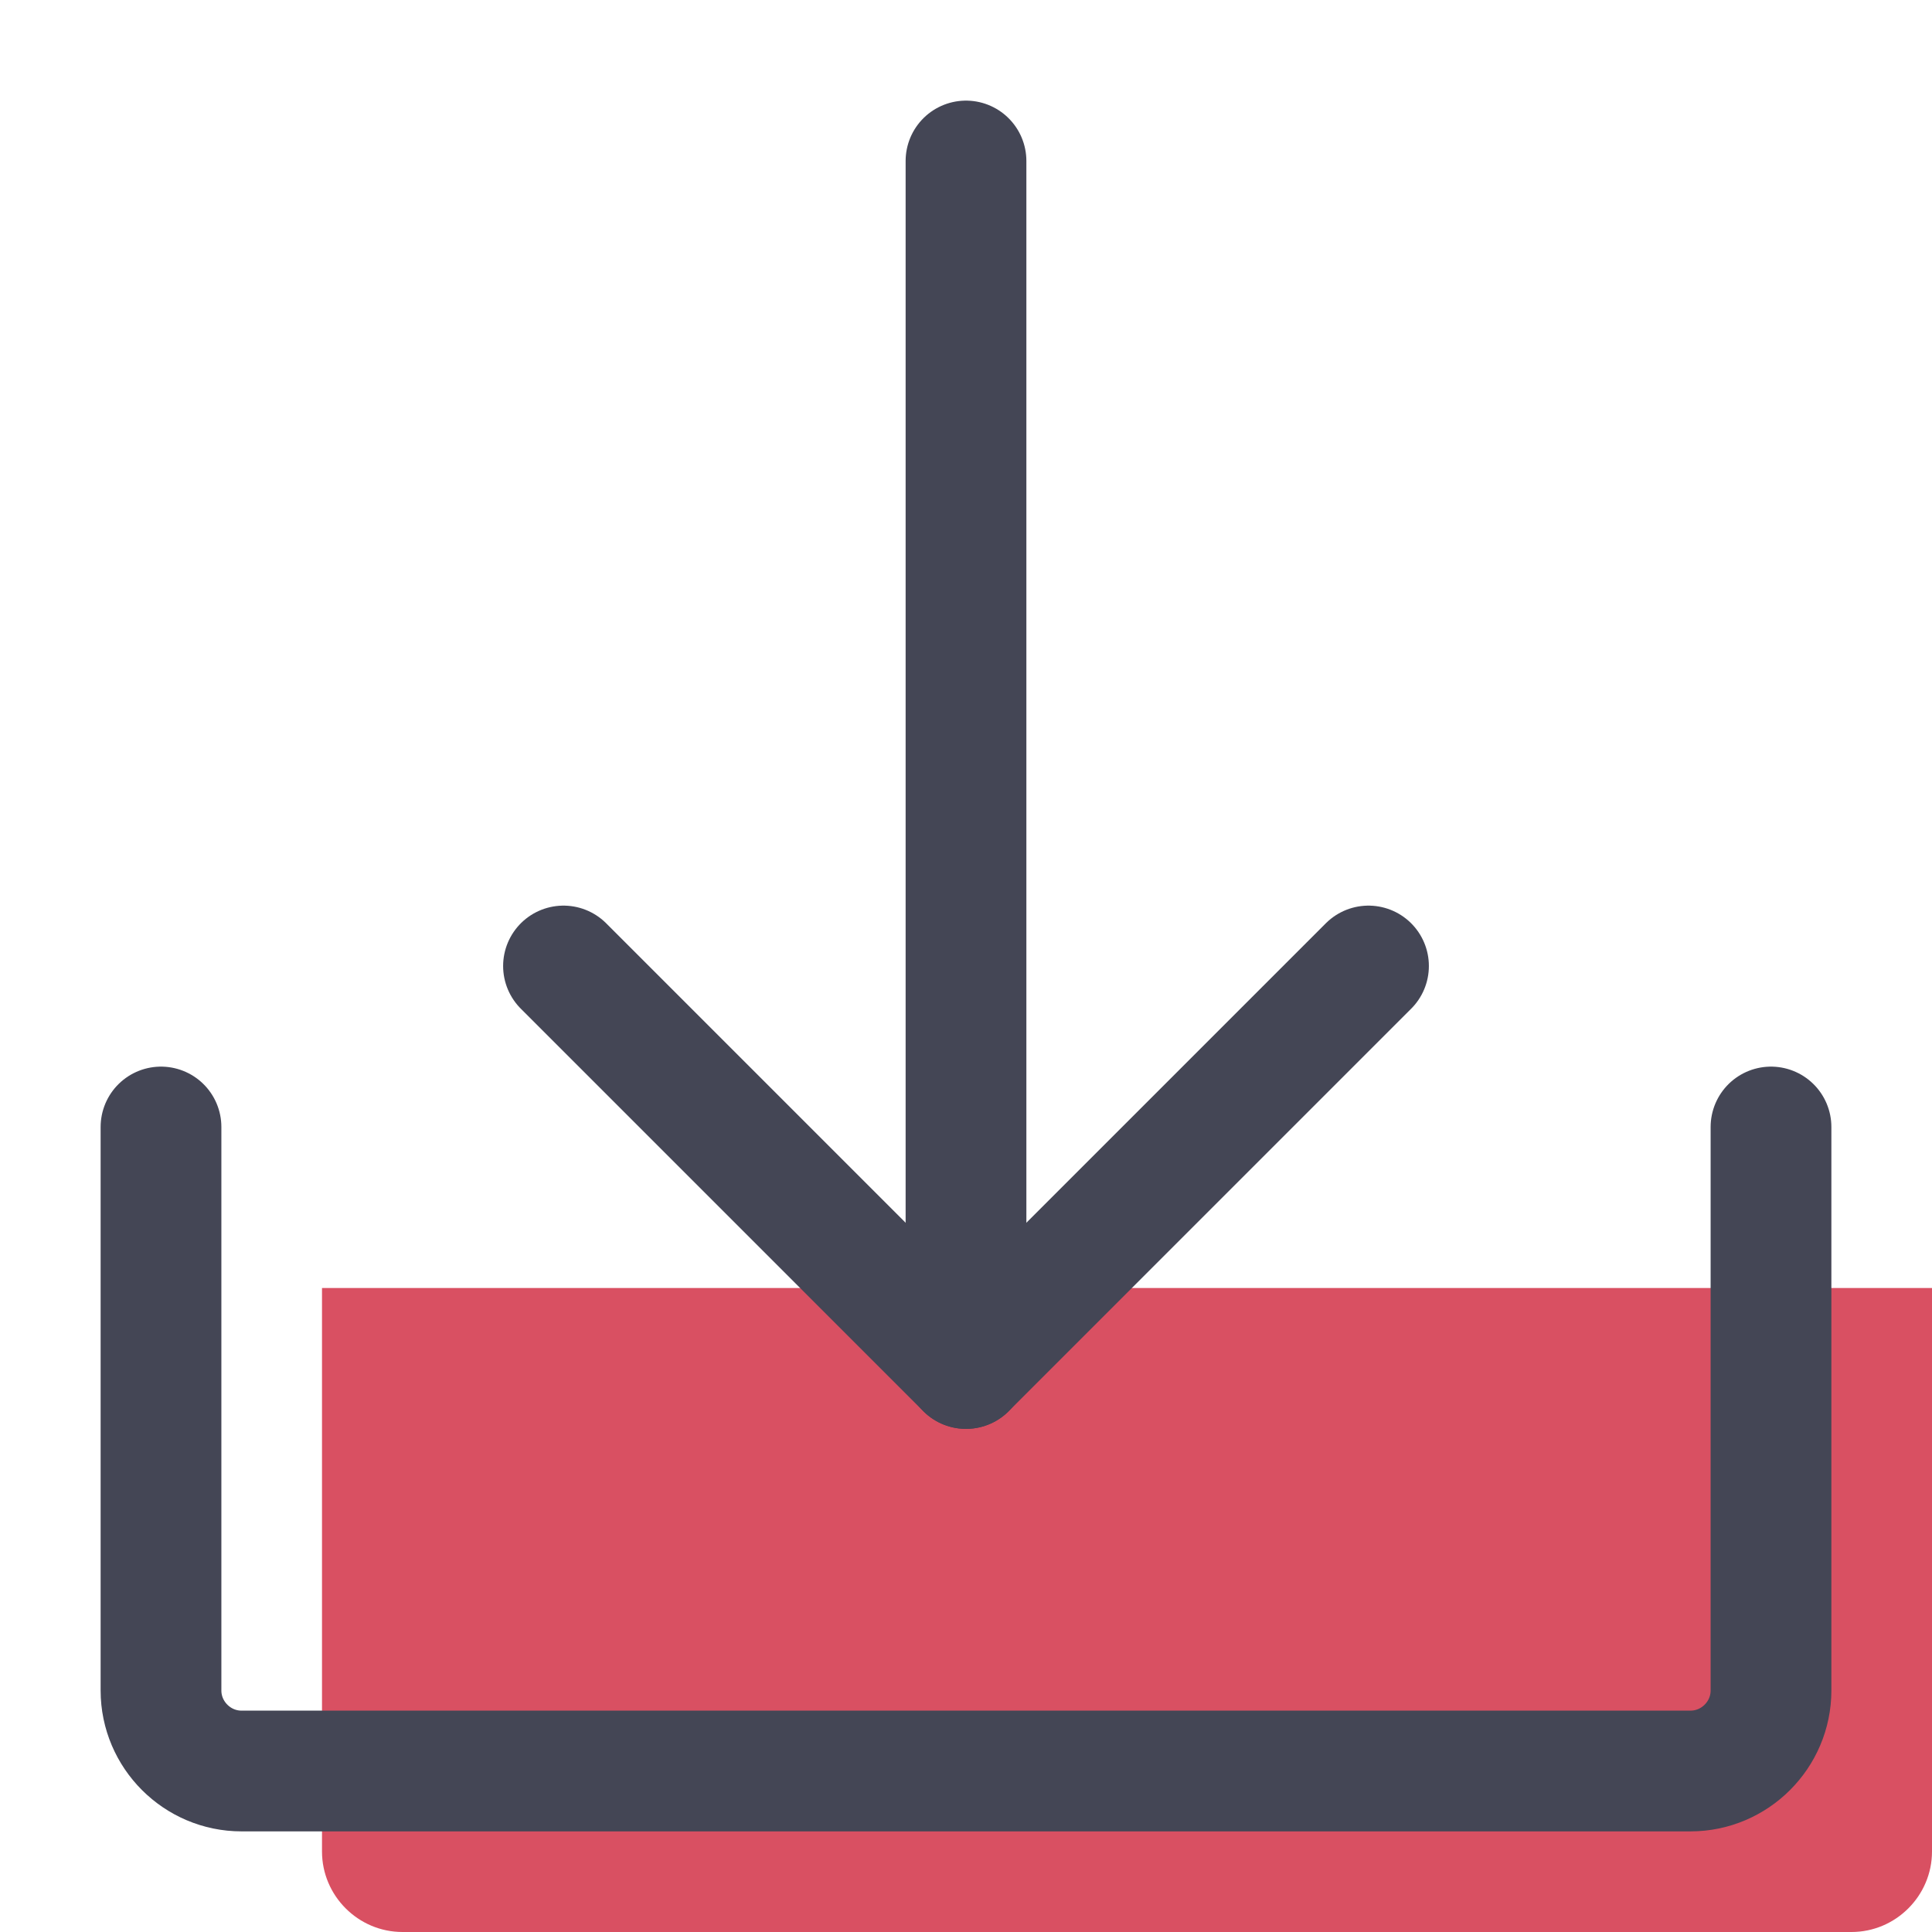
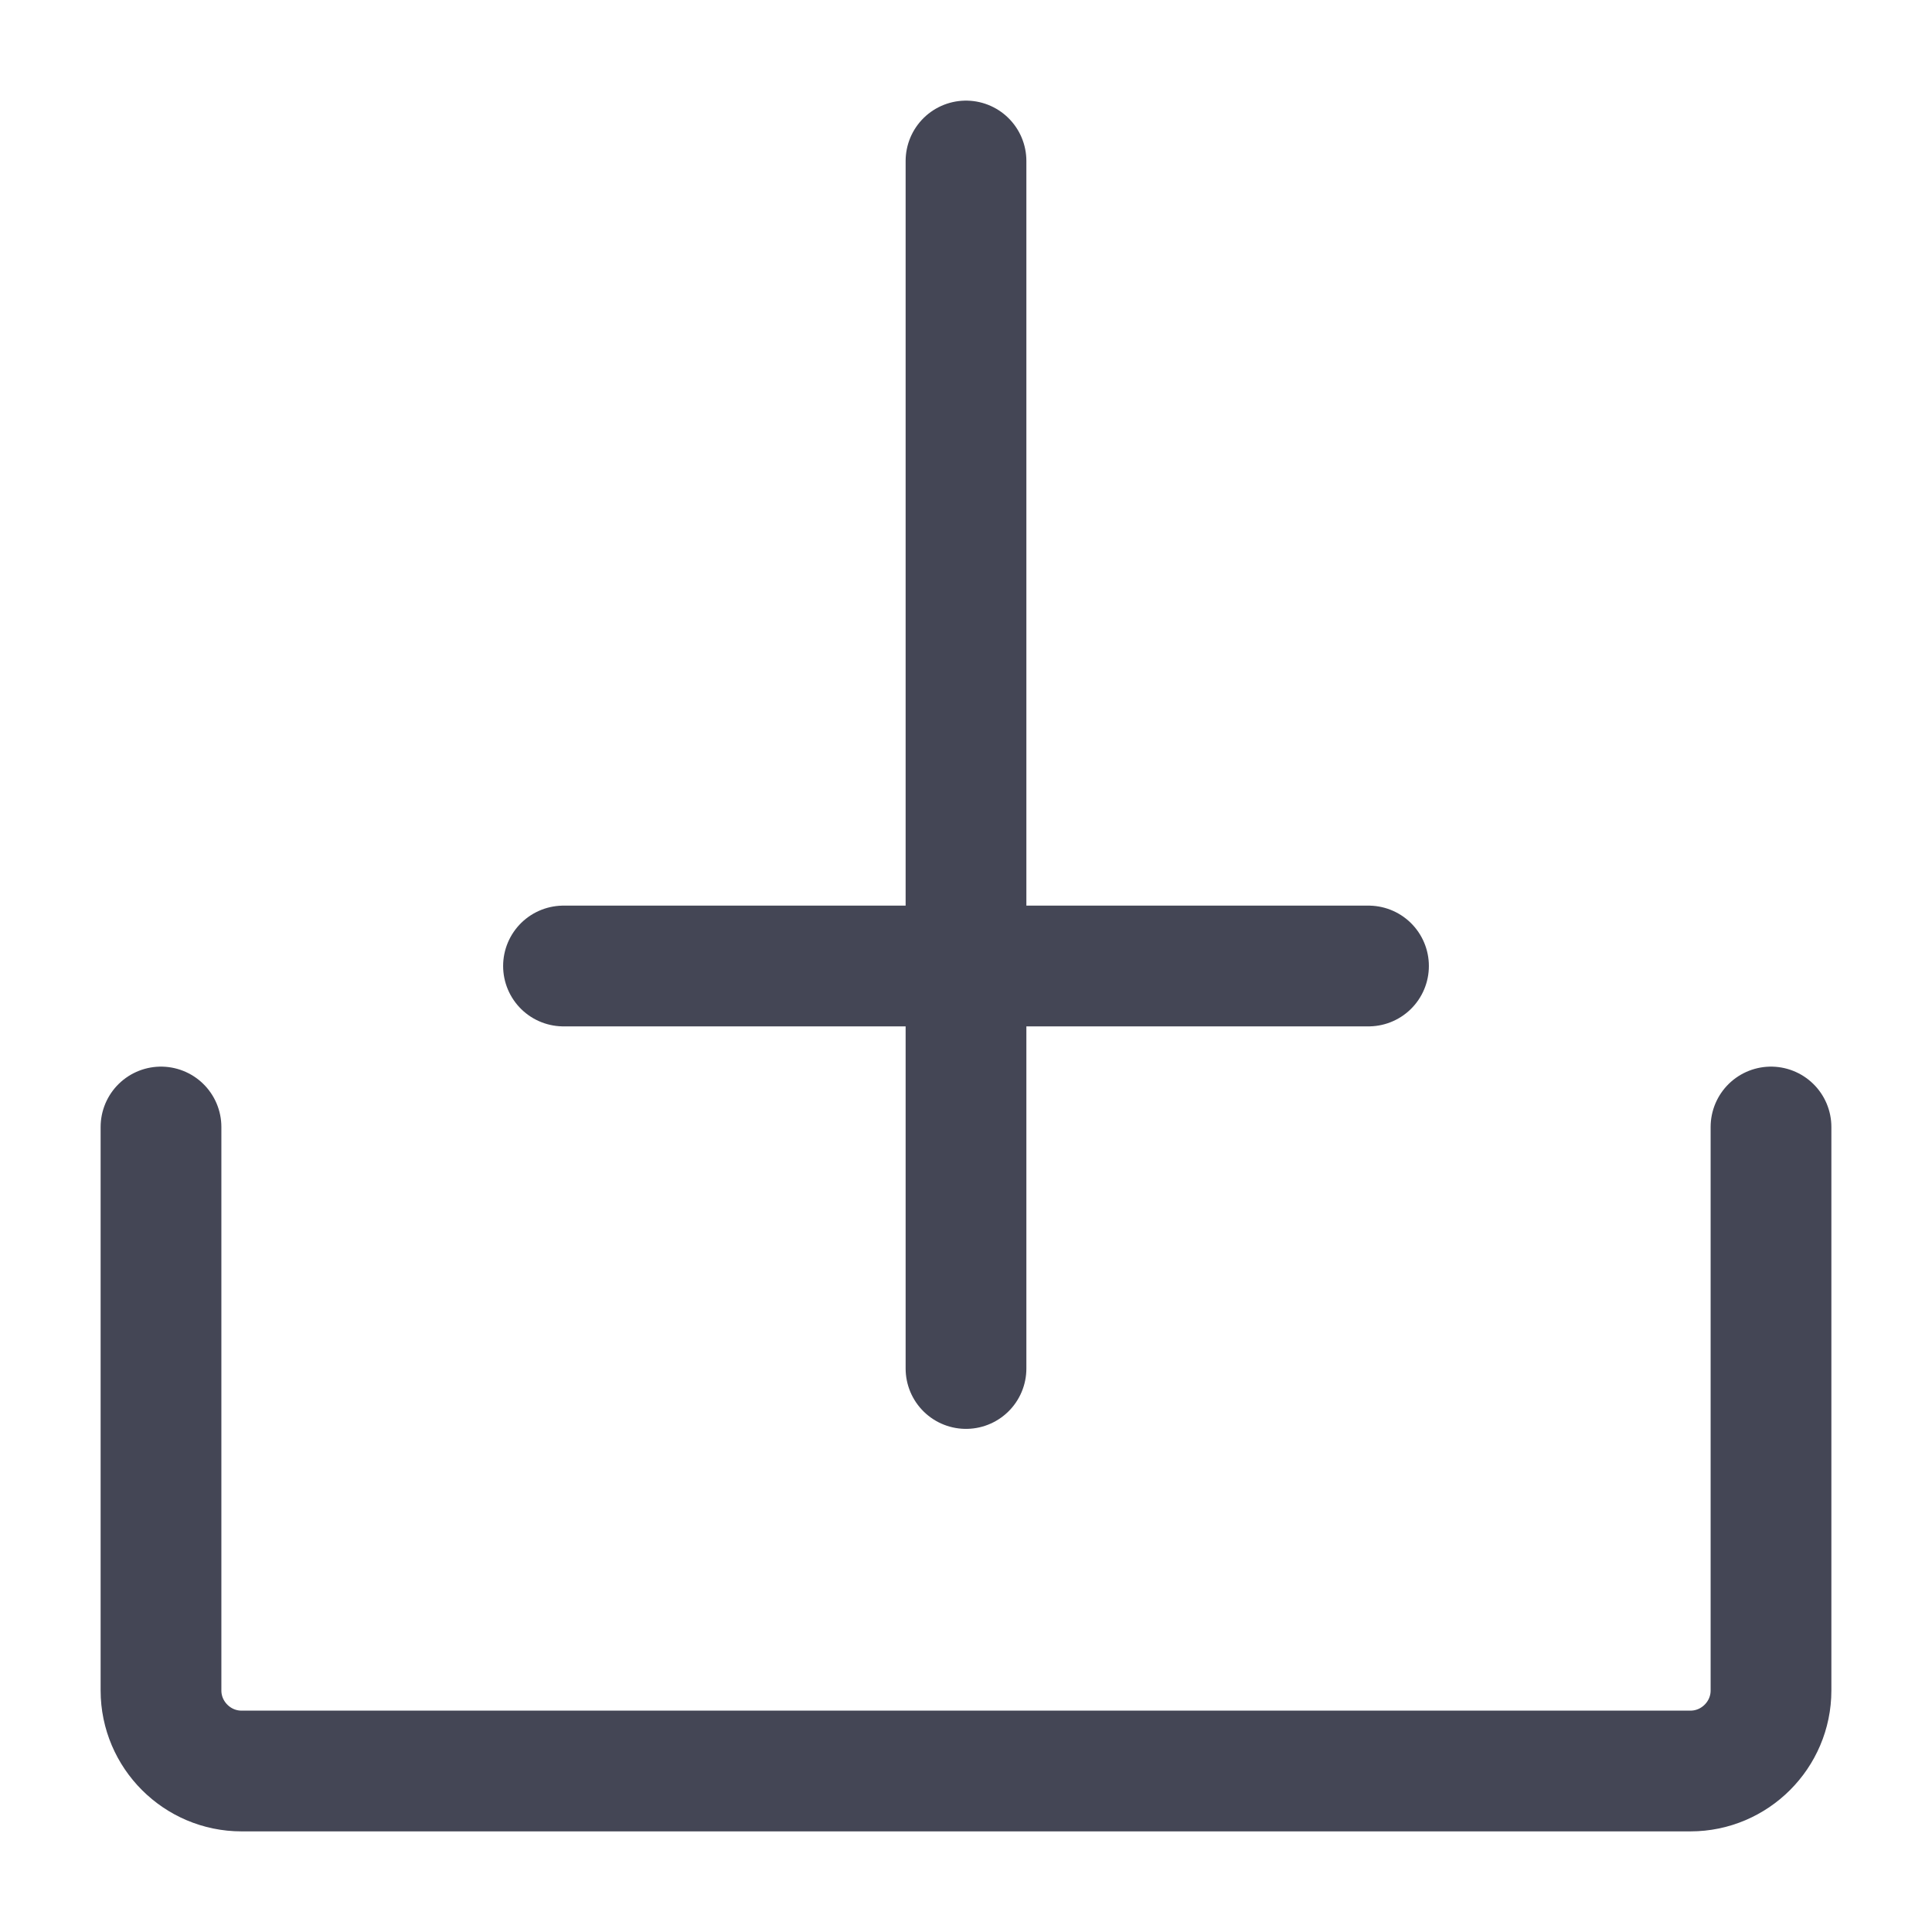
<svg xmlns="http://www.w3.org/2000/svg" width="32" height="32" viewBox="0 0 24 24" fill="none" data-reactroot="">
-   <path fill="#d95062" d="M22 14V21C22 21.55 21.55 22 21 22H3C2.45 22 2 21.55 2 21V14" transform="translate(2,2)" />
  <path fill="none" d="M22 14V21C22 21.55 21.55 22 21 22H3C2.45 22 2 21.55 2 21V14" />
  <path stroke-linejoin="round" stroke-linecap="round" stroke-width="1.5" stroke="#444655" d="M22 14V21C22 21.55 21.55 22 21 22H3C2.45 22 2 21.55 2 21V14" />
  <path stroke-linejoin="round" stroke-linecap="round" stroke-width="1.5" stroke="#444655" d="M12 2V17" />
-   <path stroke-linejoin="round" stroke-linecap="round" stroke-width="1.5" stroke="#444655" d="M17 12L12 17L7 12" />
+   <path stroke-linejoin="round" stroke-linecap="round" stroke-width="1.5" stroke="#444655" d="M17 12L7 12" />
</svg>